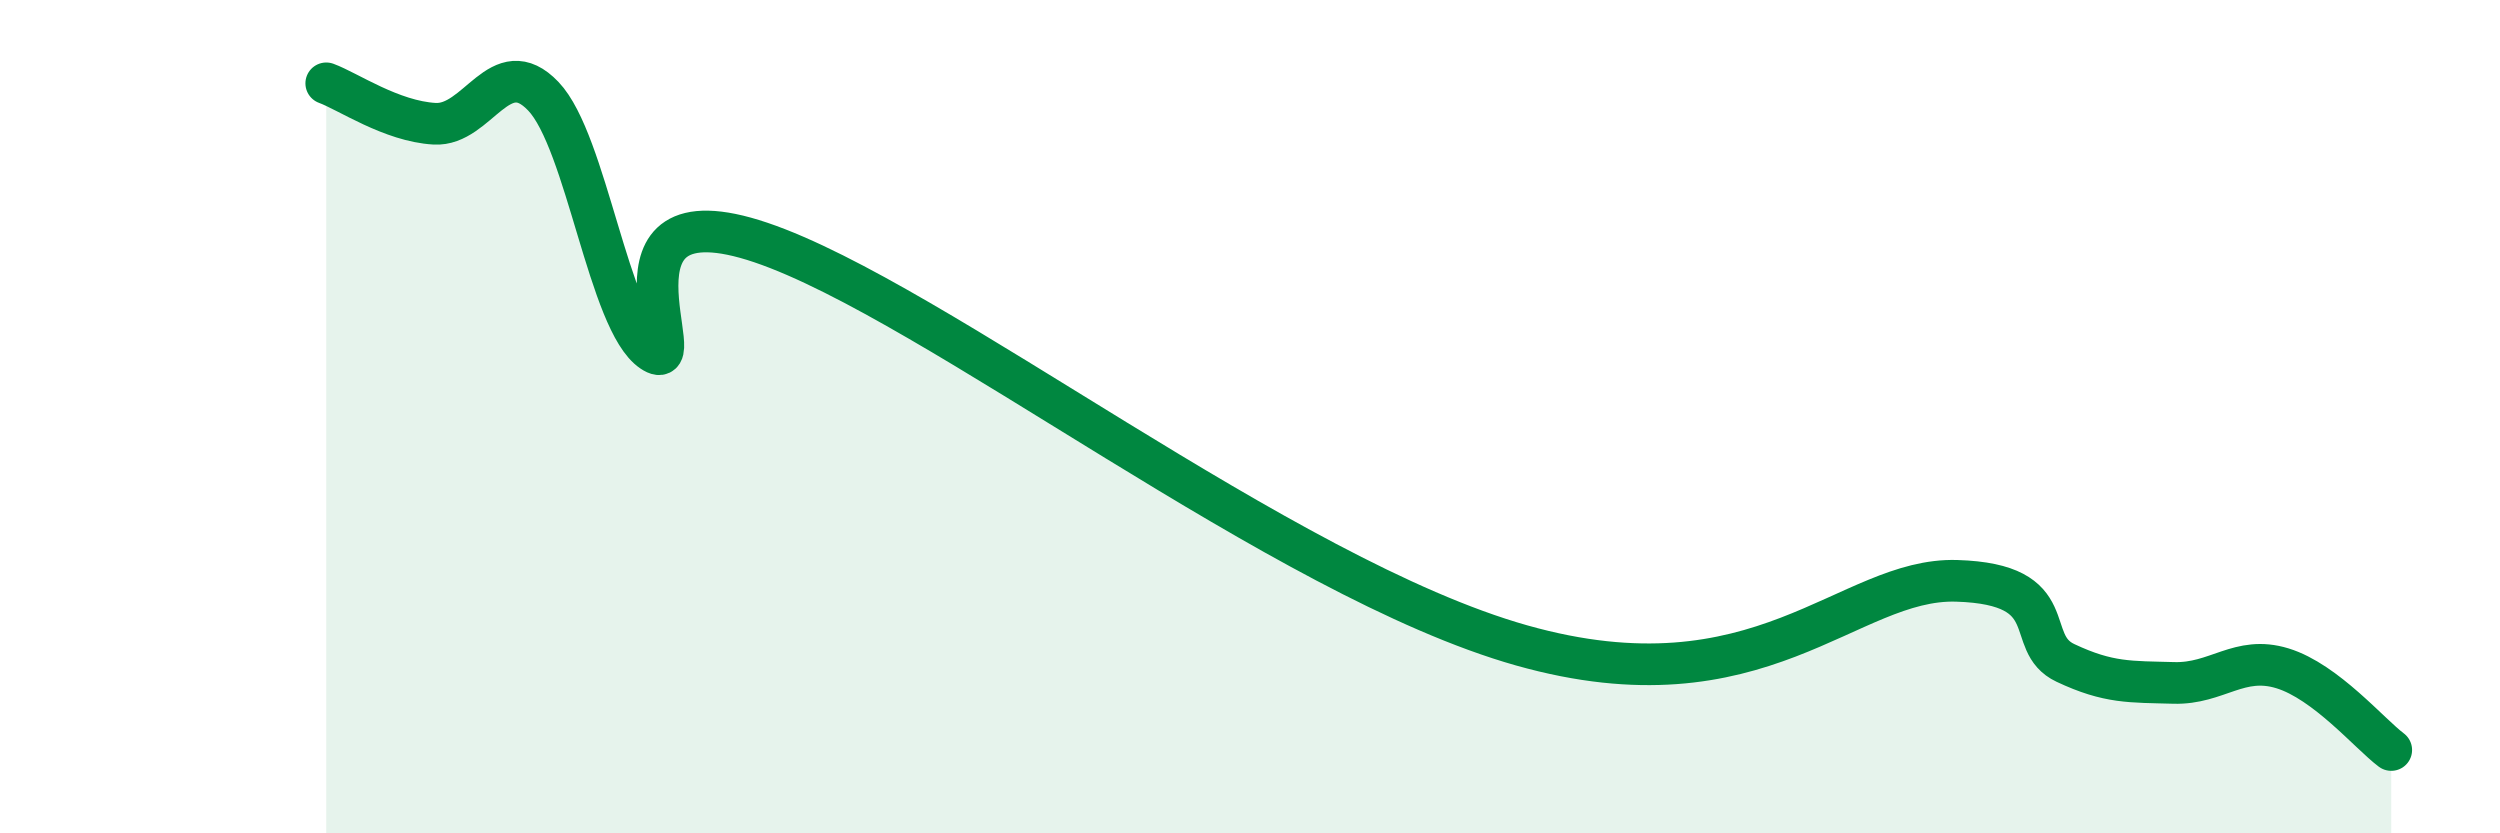
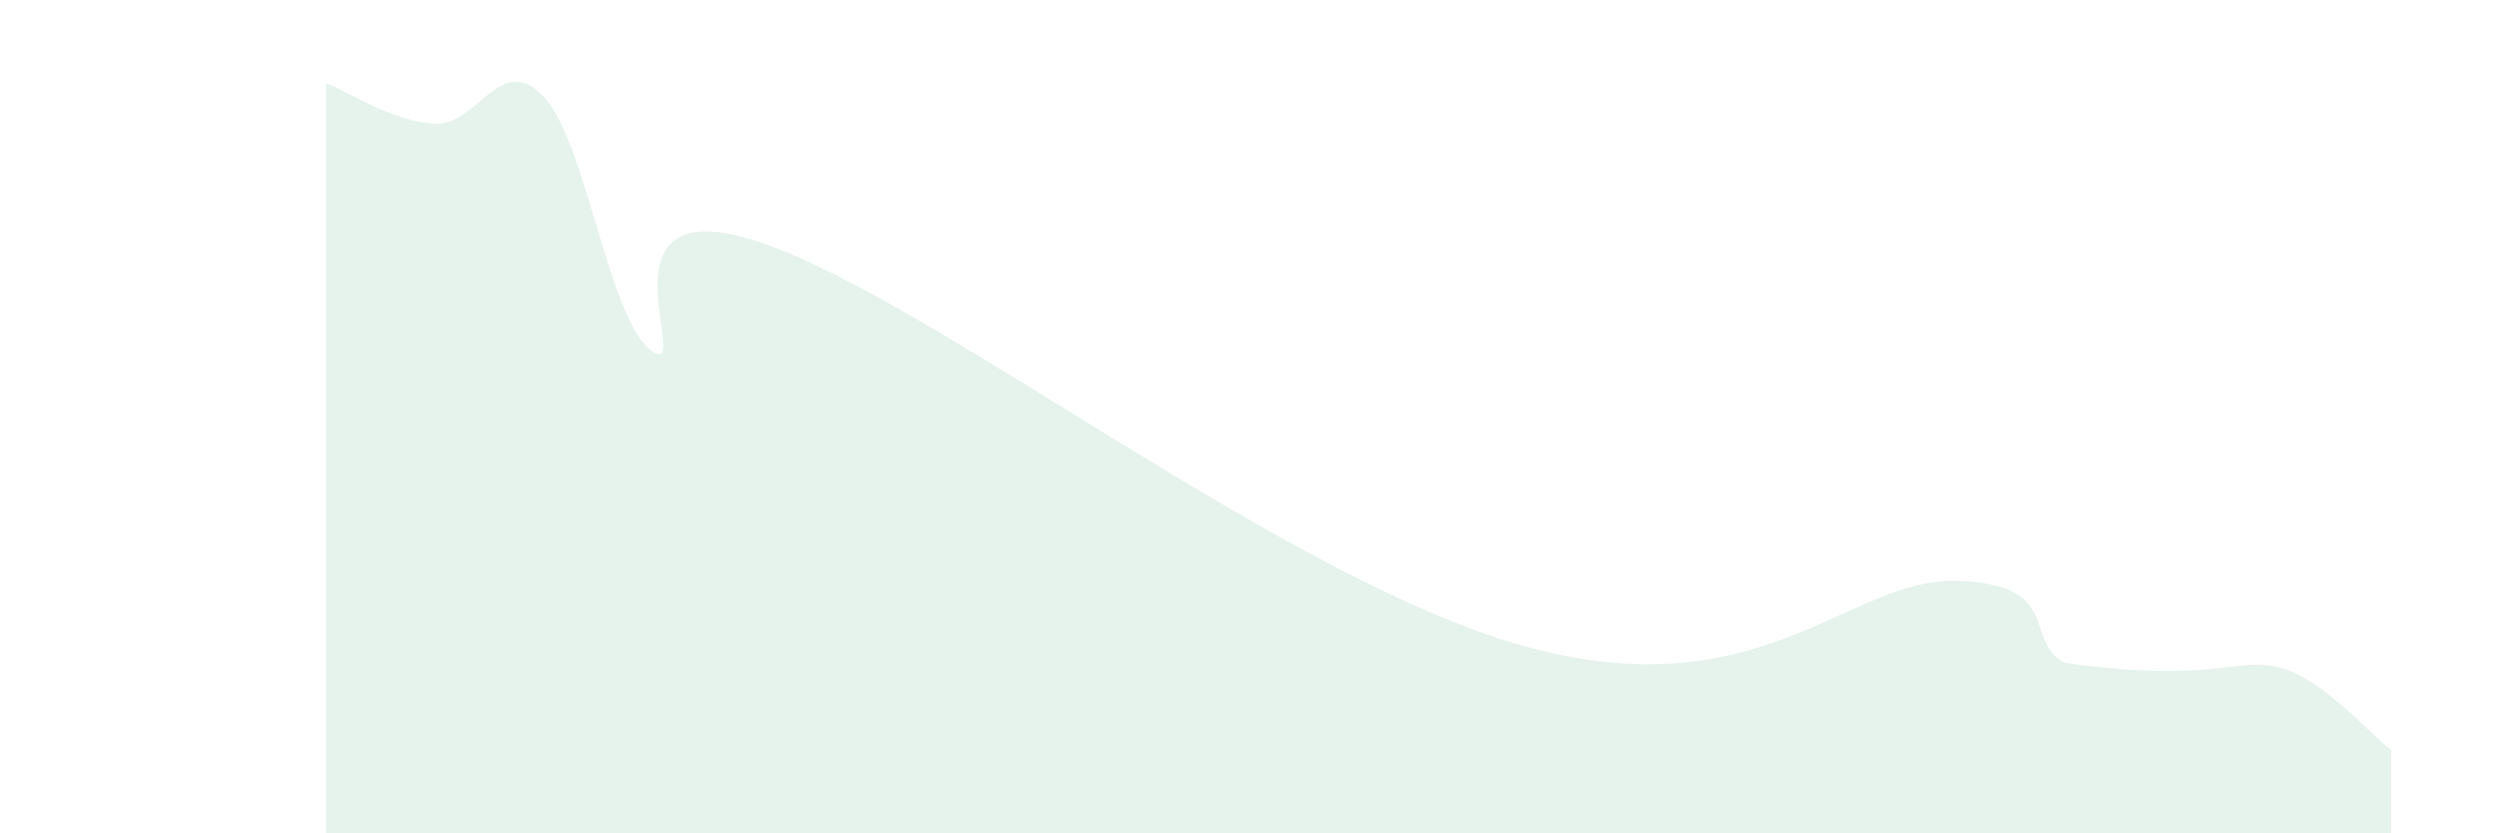
<svg xmlns="http://www.w3.org/2000/svg" width="60" height="20" viewBox="0 0 60 20">
-   <path d="M 7.83,2 C 8.35,2.19 9.39,2.91 10.43,2.97 C 11.47,3.03 12,1.22 13.04,2.31 C 14.08,3.4 14.61,7.73 15.65,8.43 C 16.69,9.13 14.09,4.41 18.26,5.82 C 22.43,7.23 30.78,13.87 36.52,15.49 C 42.26,17.11 44.35,13.86 46.96,13.94 C 49.57,14.02 48.53,15.42 49.57,15.91 C 50.61,16.4 51.13,16.36 52.17,16.39 C 53.21,16.42 53.74,15.72 54.78,16.04 C 55.82,16.36 56.87,17.61 57.39,18L57.39 20L7.83 20Z" fill="#008740" opacity="0.1" stroke-linecap="round" stroke-linejoin="round" />
-   <path d="M 7.83,2 C 8.35,2.19 9.39,2.91 10.43,2.97 C 11.47,3.03 12,1.22 13.04,2.31 C 14.08,3.4 14.61,7.73 15.65,8.43 C 16.69,9.13 14.09,4.41 18.26,5.82 C 22.43,7.23 30.78,13.87 36.52,15.49 C 42.26,17.11 44.35,13.86 46.96,13.94 C 49.57,14.02 48.53,15.42 49.57,15.91 C 50.61,16.4 51.13,16.36 52.17,16.39 C 53.21,16.42 53.74,15.72 54.78,16.04 C 55.82,16.36 56.87,17.61 57.39,18" stroke="#008740" stroke-width="1" fill="none" stroke-linecap="round" stroke-linejoin="round" />
+   <path d="M 7.83,2 C 8.35,2.19 9.39,2.91 10.43,2.97 C 11.47,3.03 12,1.22 13.04,2.31 C 14.08,3.4 14.61,7.73 15.65,8.43 C 16.69,9.13 14.09,4.41 18.26,5.82 C 22.43,7.23 30.78,13.87 36.52,15.49 C 42.26,17.11 44.35,13.86 46.96,13.94 C 49.57,14.02 48.53,15.42 49.57,15.91 C 53.21,16.42 53.74,15.72 54.78,16.04 C 55.82,16.36 56.87,17.61 57.39,18L57.39 20L7.83 20Z" fill="#008740" opacity="0.1" stroke-linecap="round" stroke-linejoin="round" />
</svg>